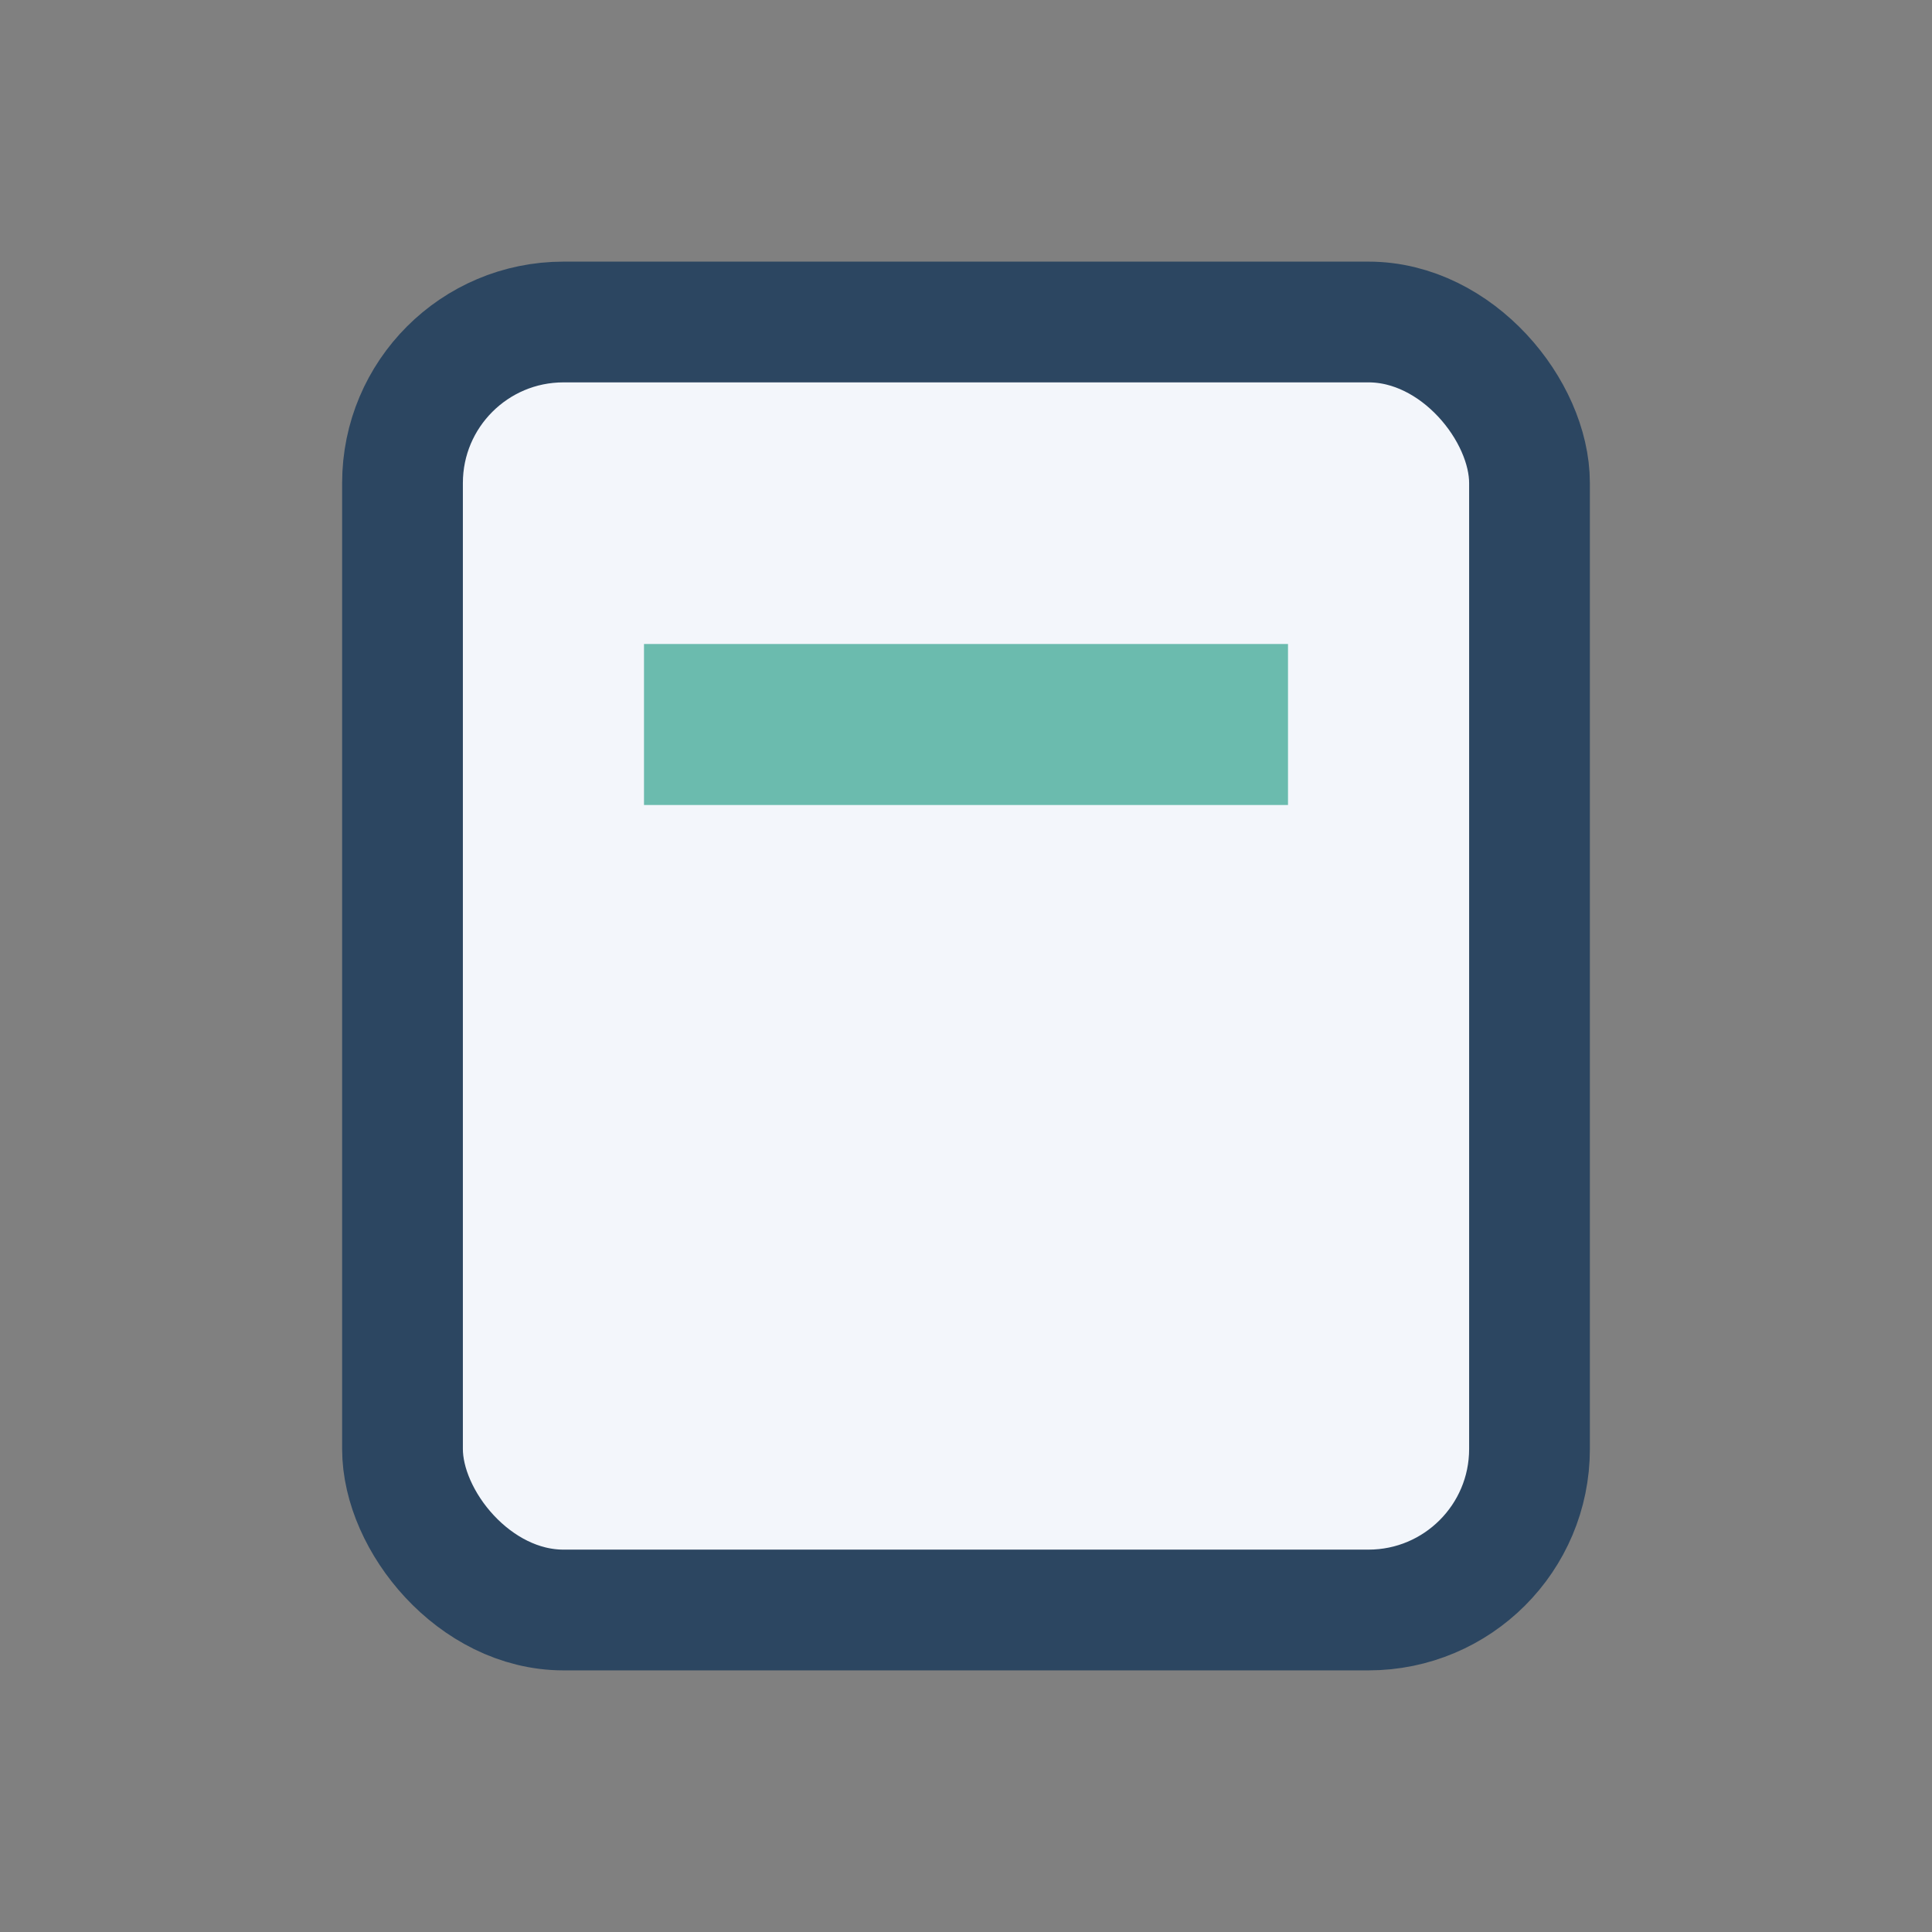
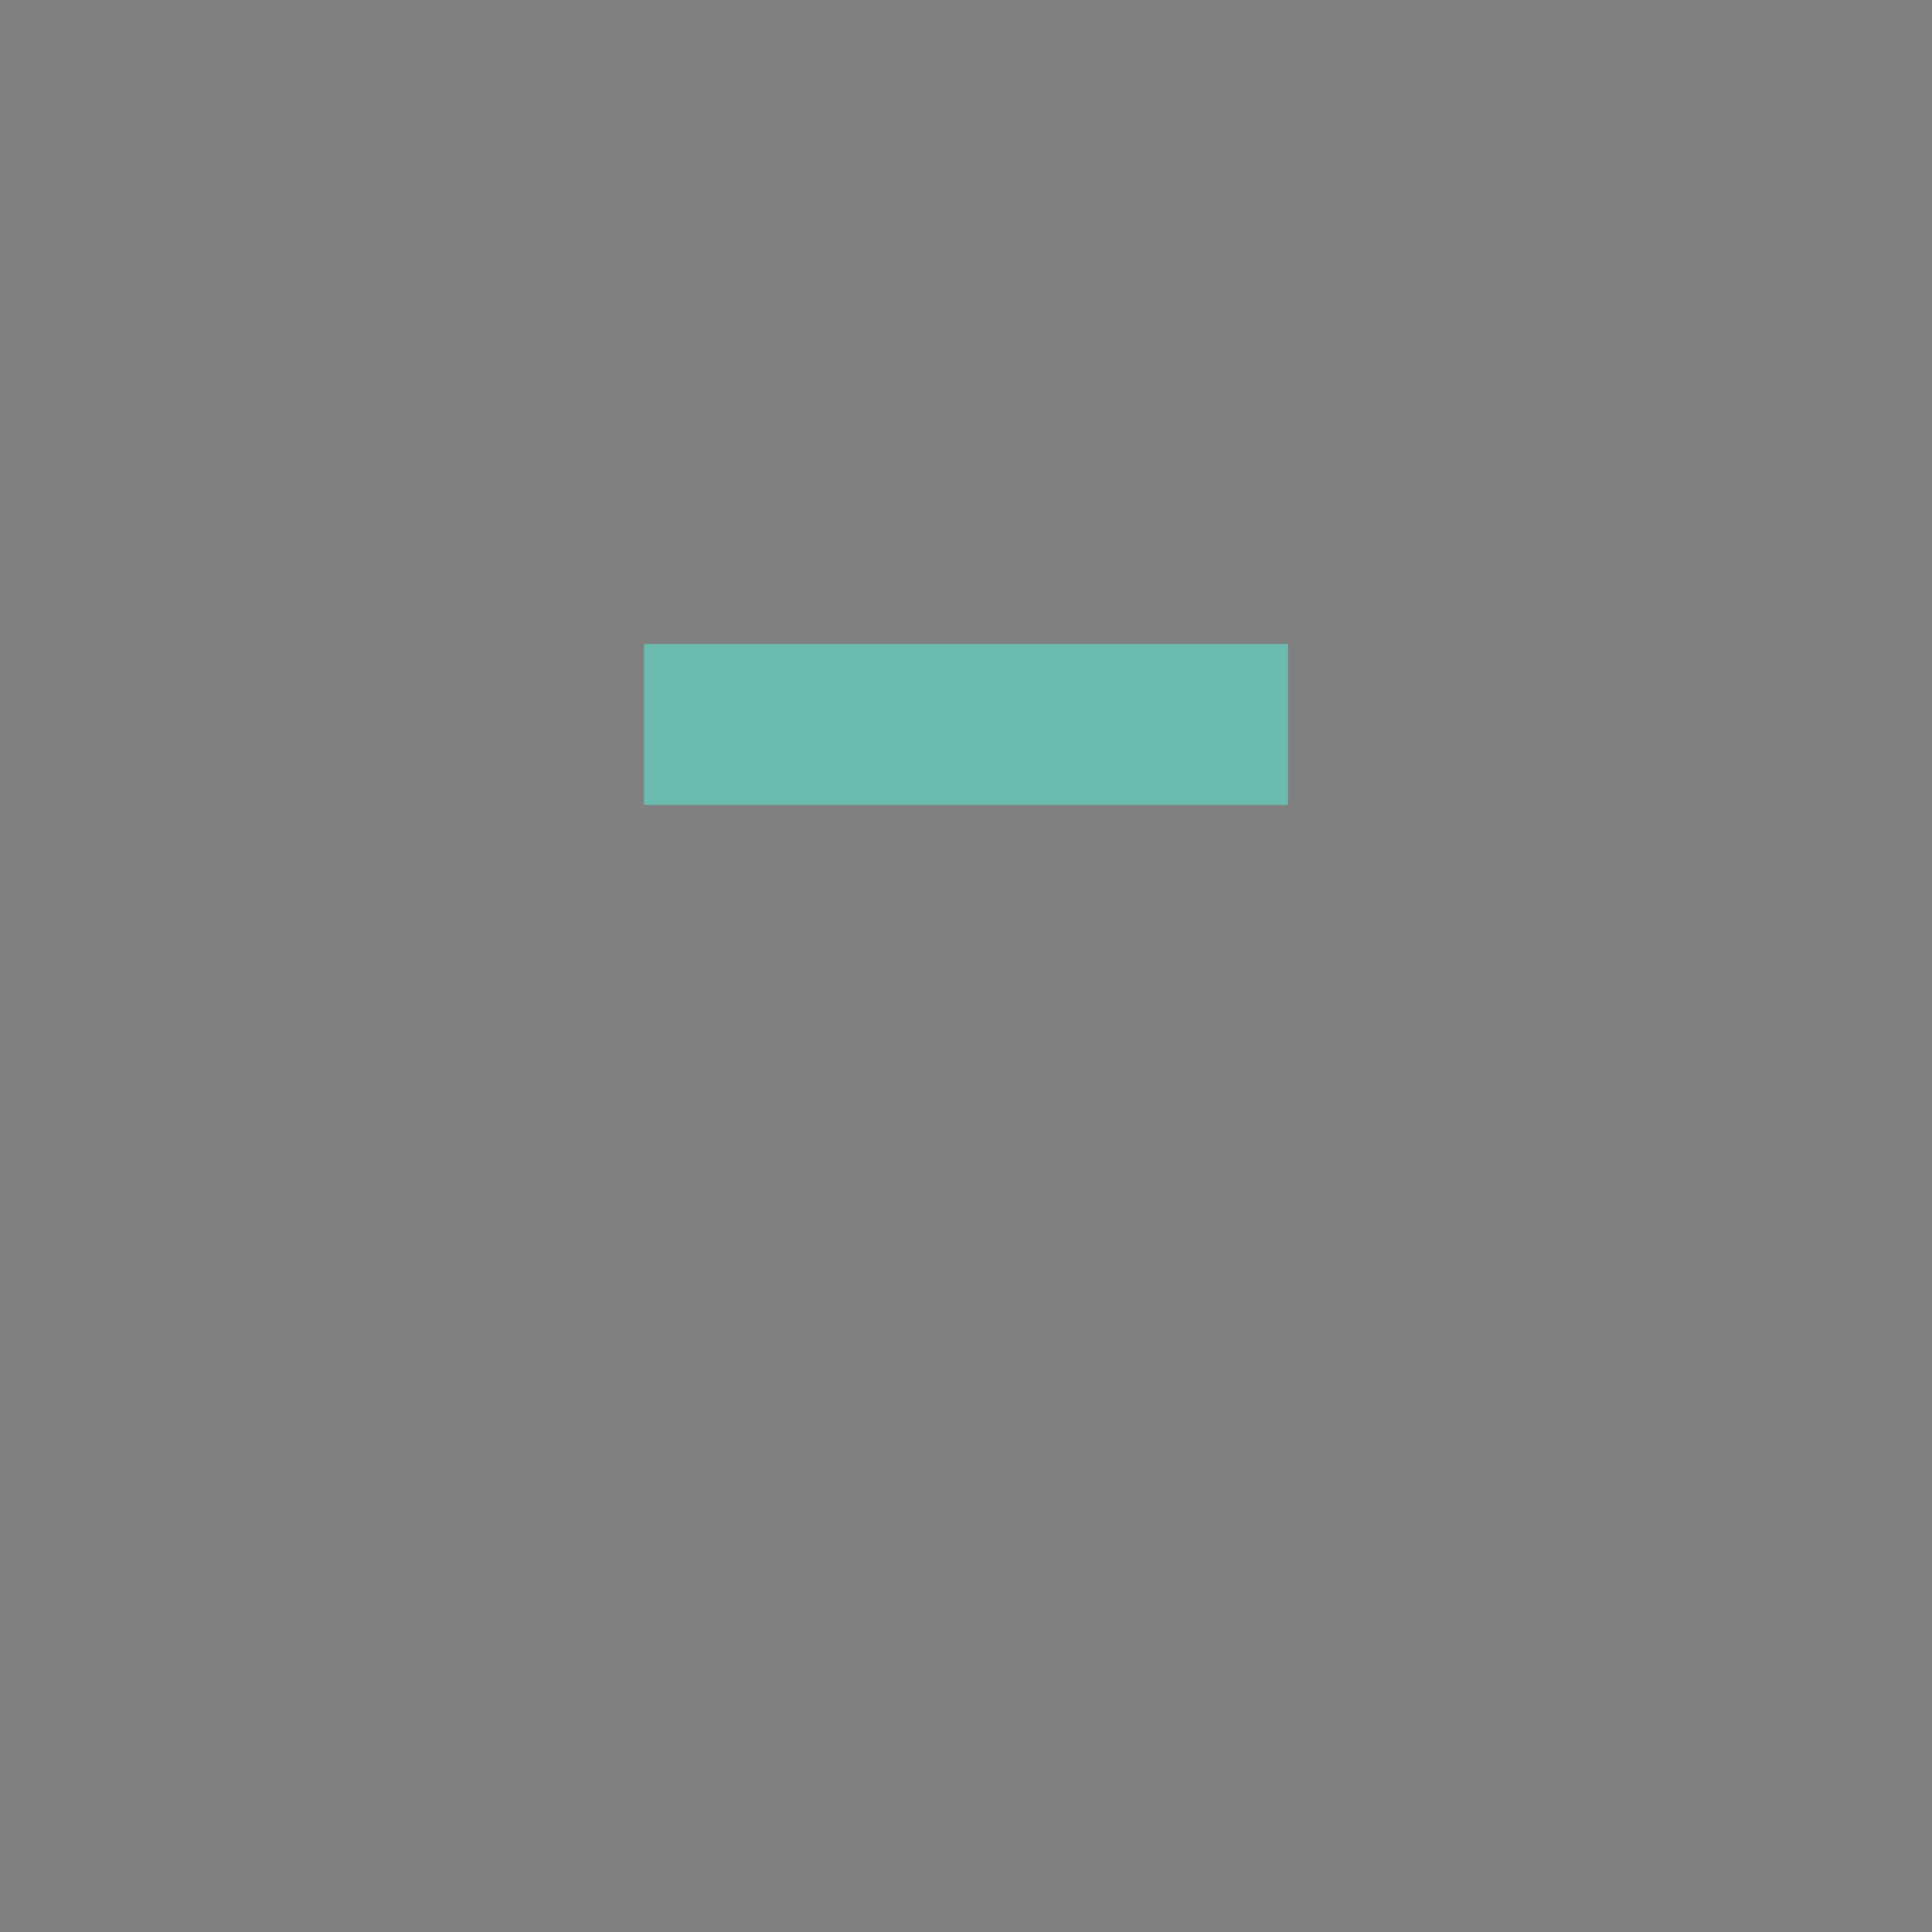
<svg xmlns="http://www.w3.org/2000/svg" width="24" height="24" viewBox="0 0 24 24">
  <rect x="0" y="0" width="24" height="24" fill="#808080" stroke="none" />
-   <rect x="5" y="4" width="14" height="16" rx="2" fill="#F3F6FB" stroke="#2C4661" stroke-width="1.5" />
  <rect x="8" y="8" width="8" height="2" fill="#6BBBAE" />
</svg>